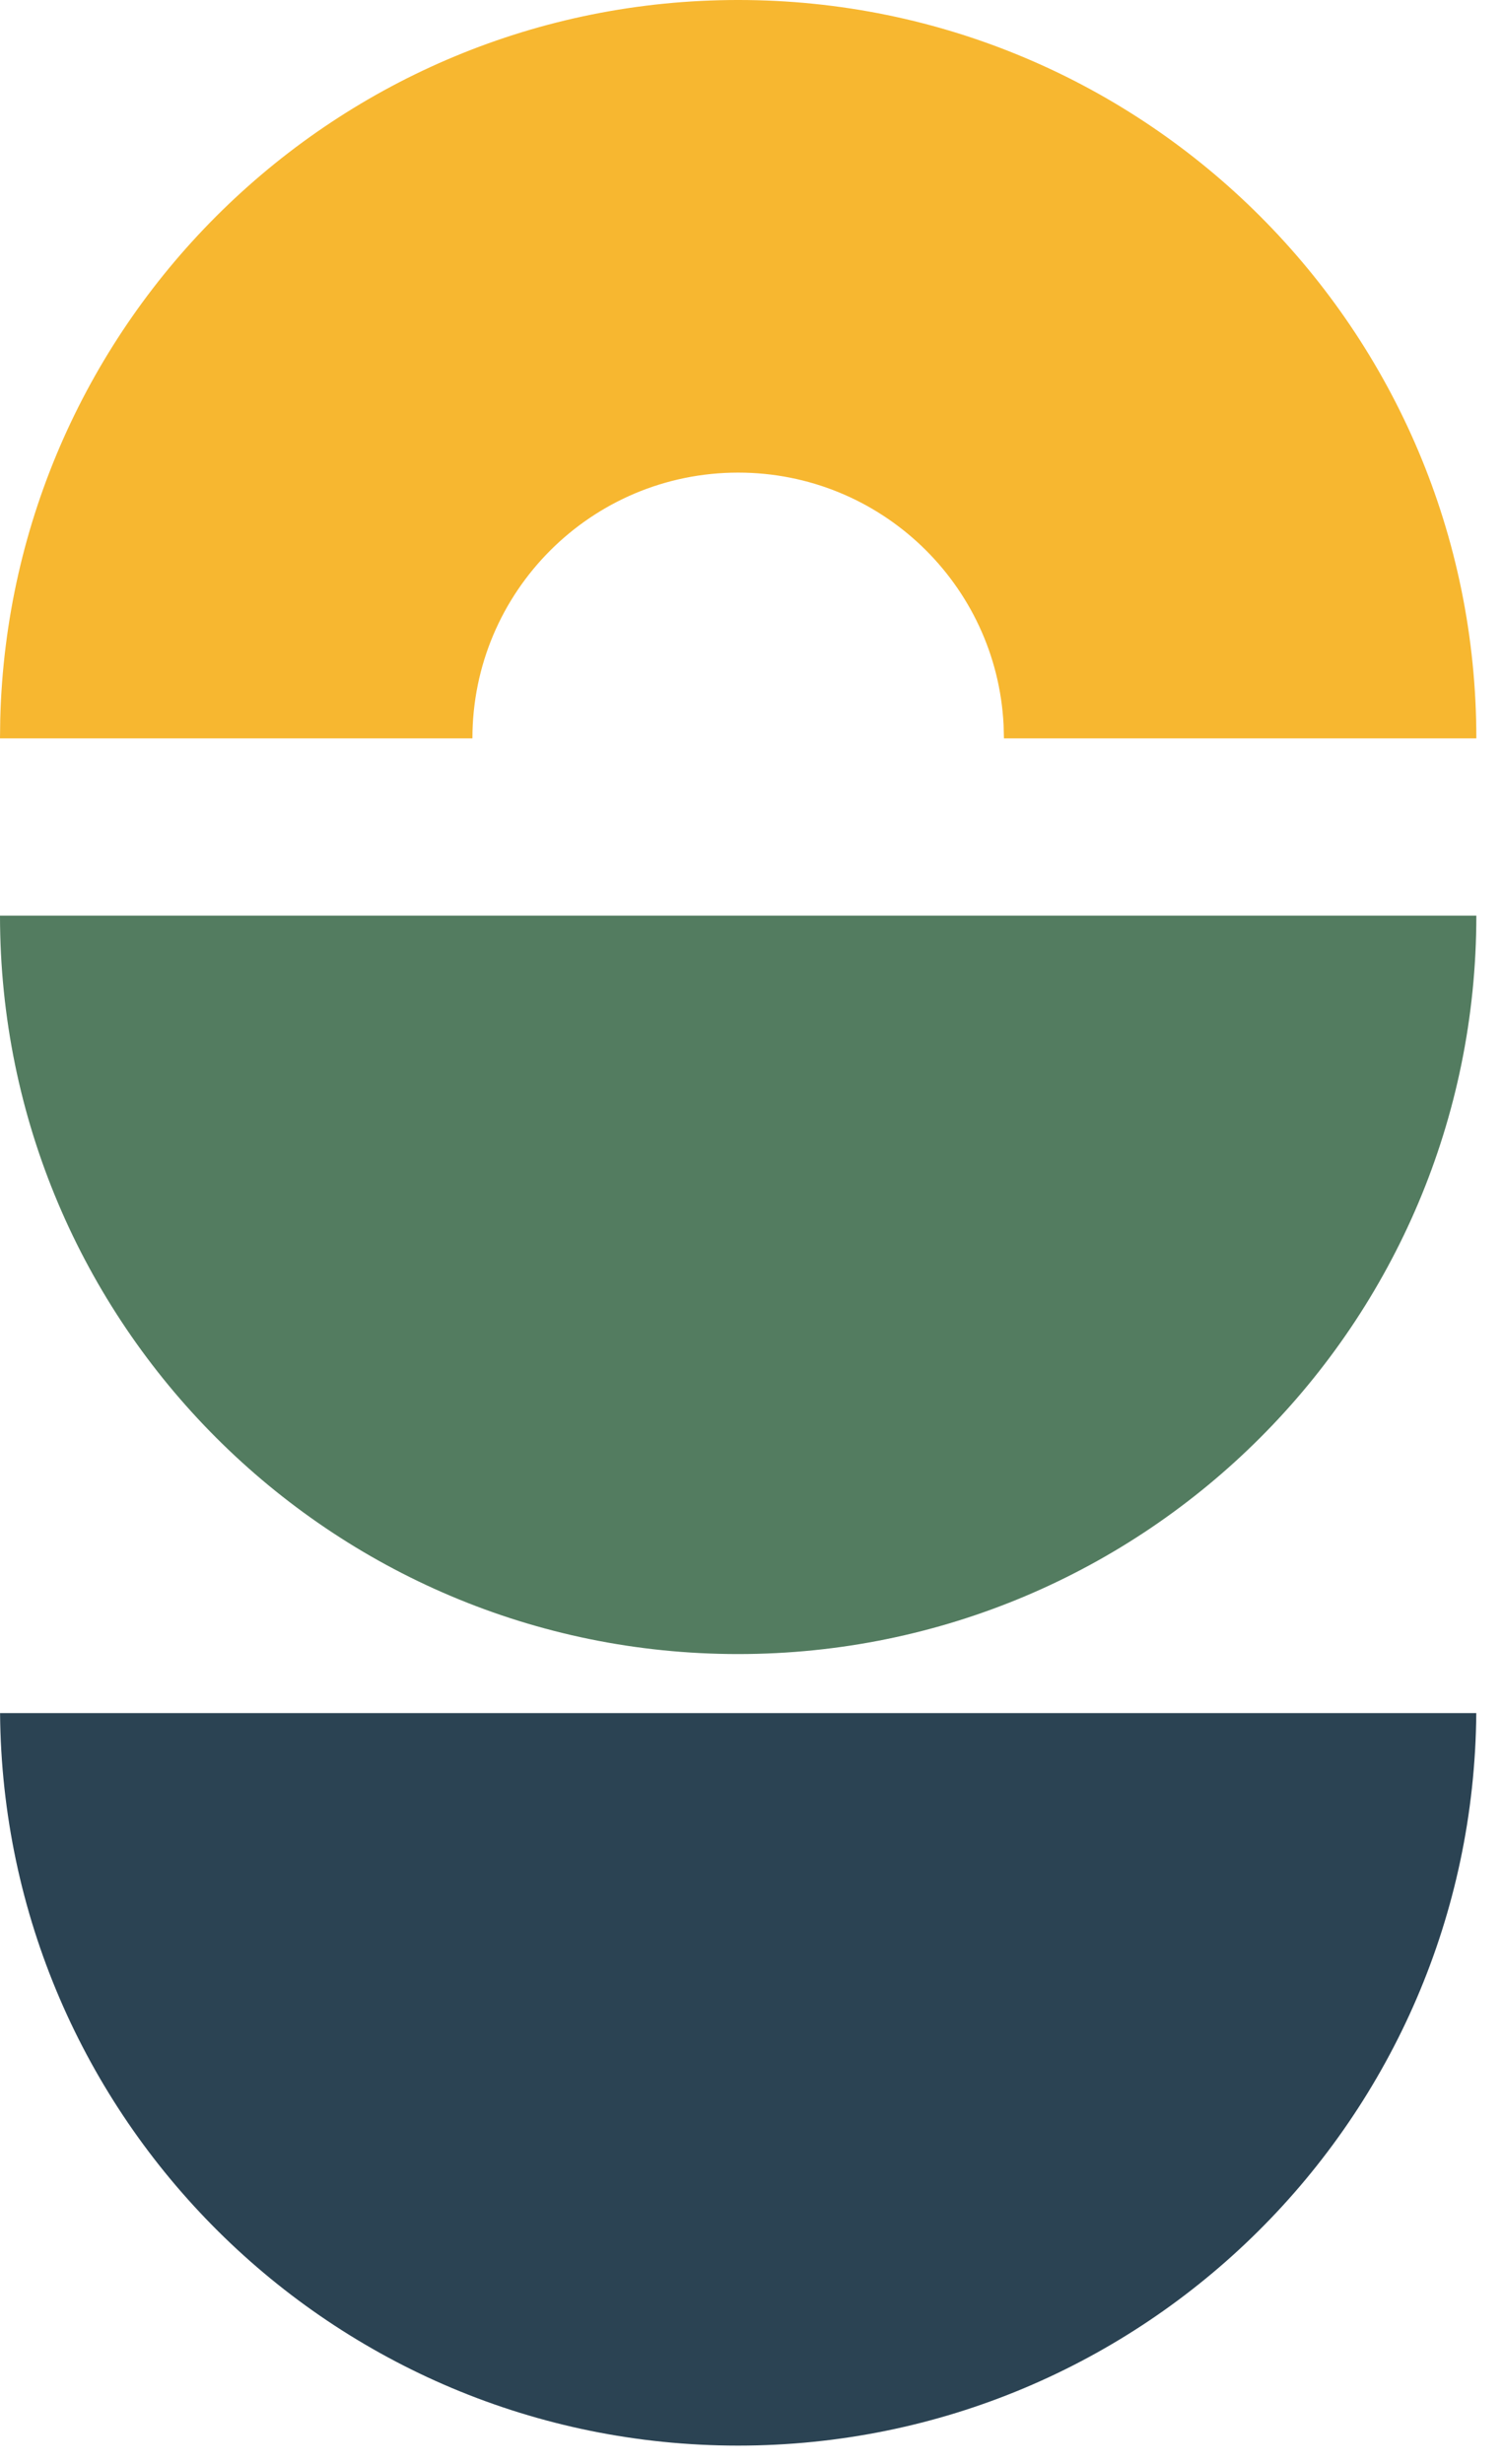
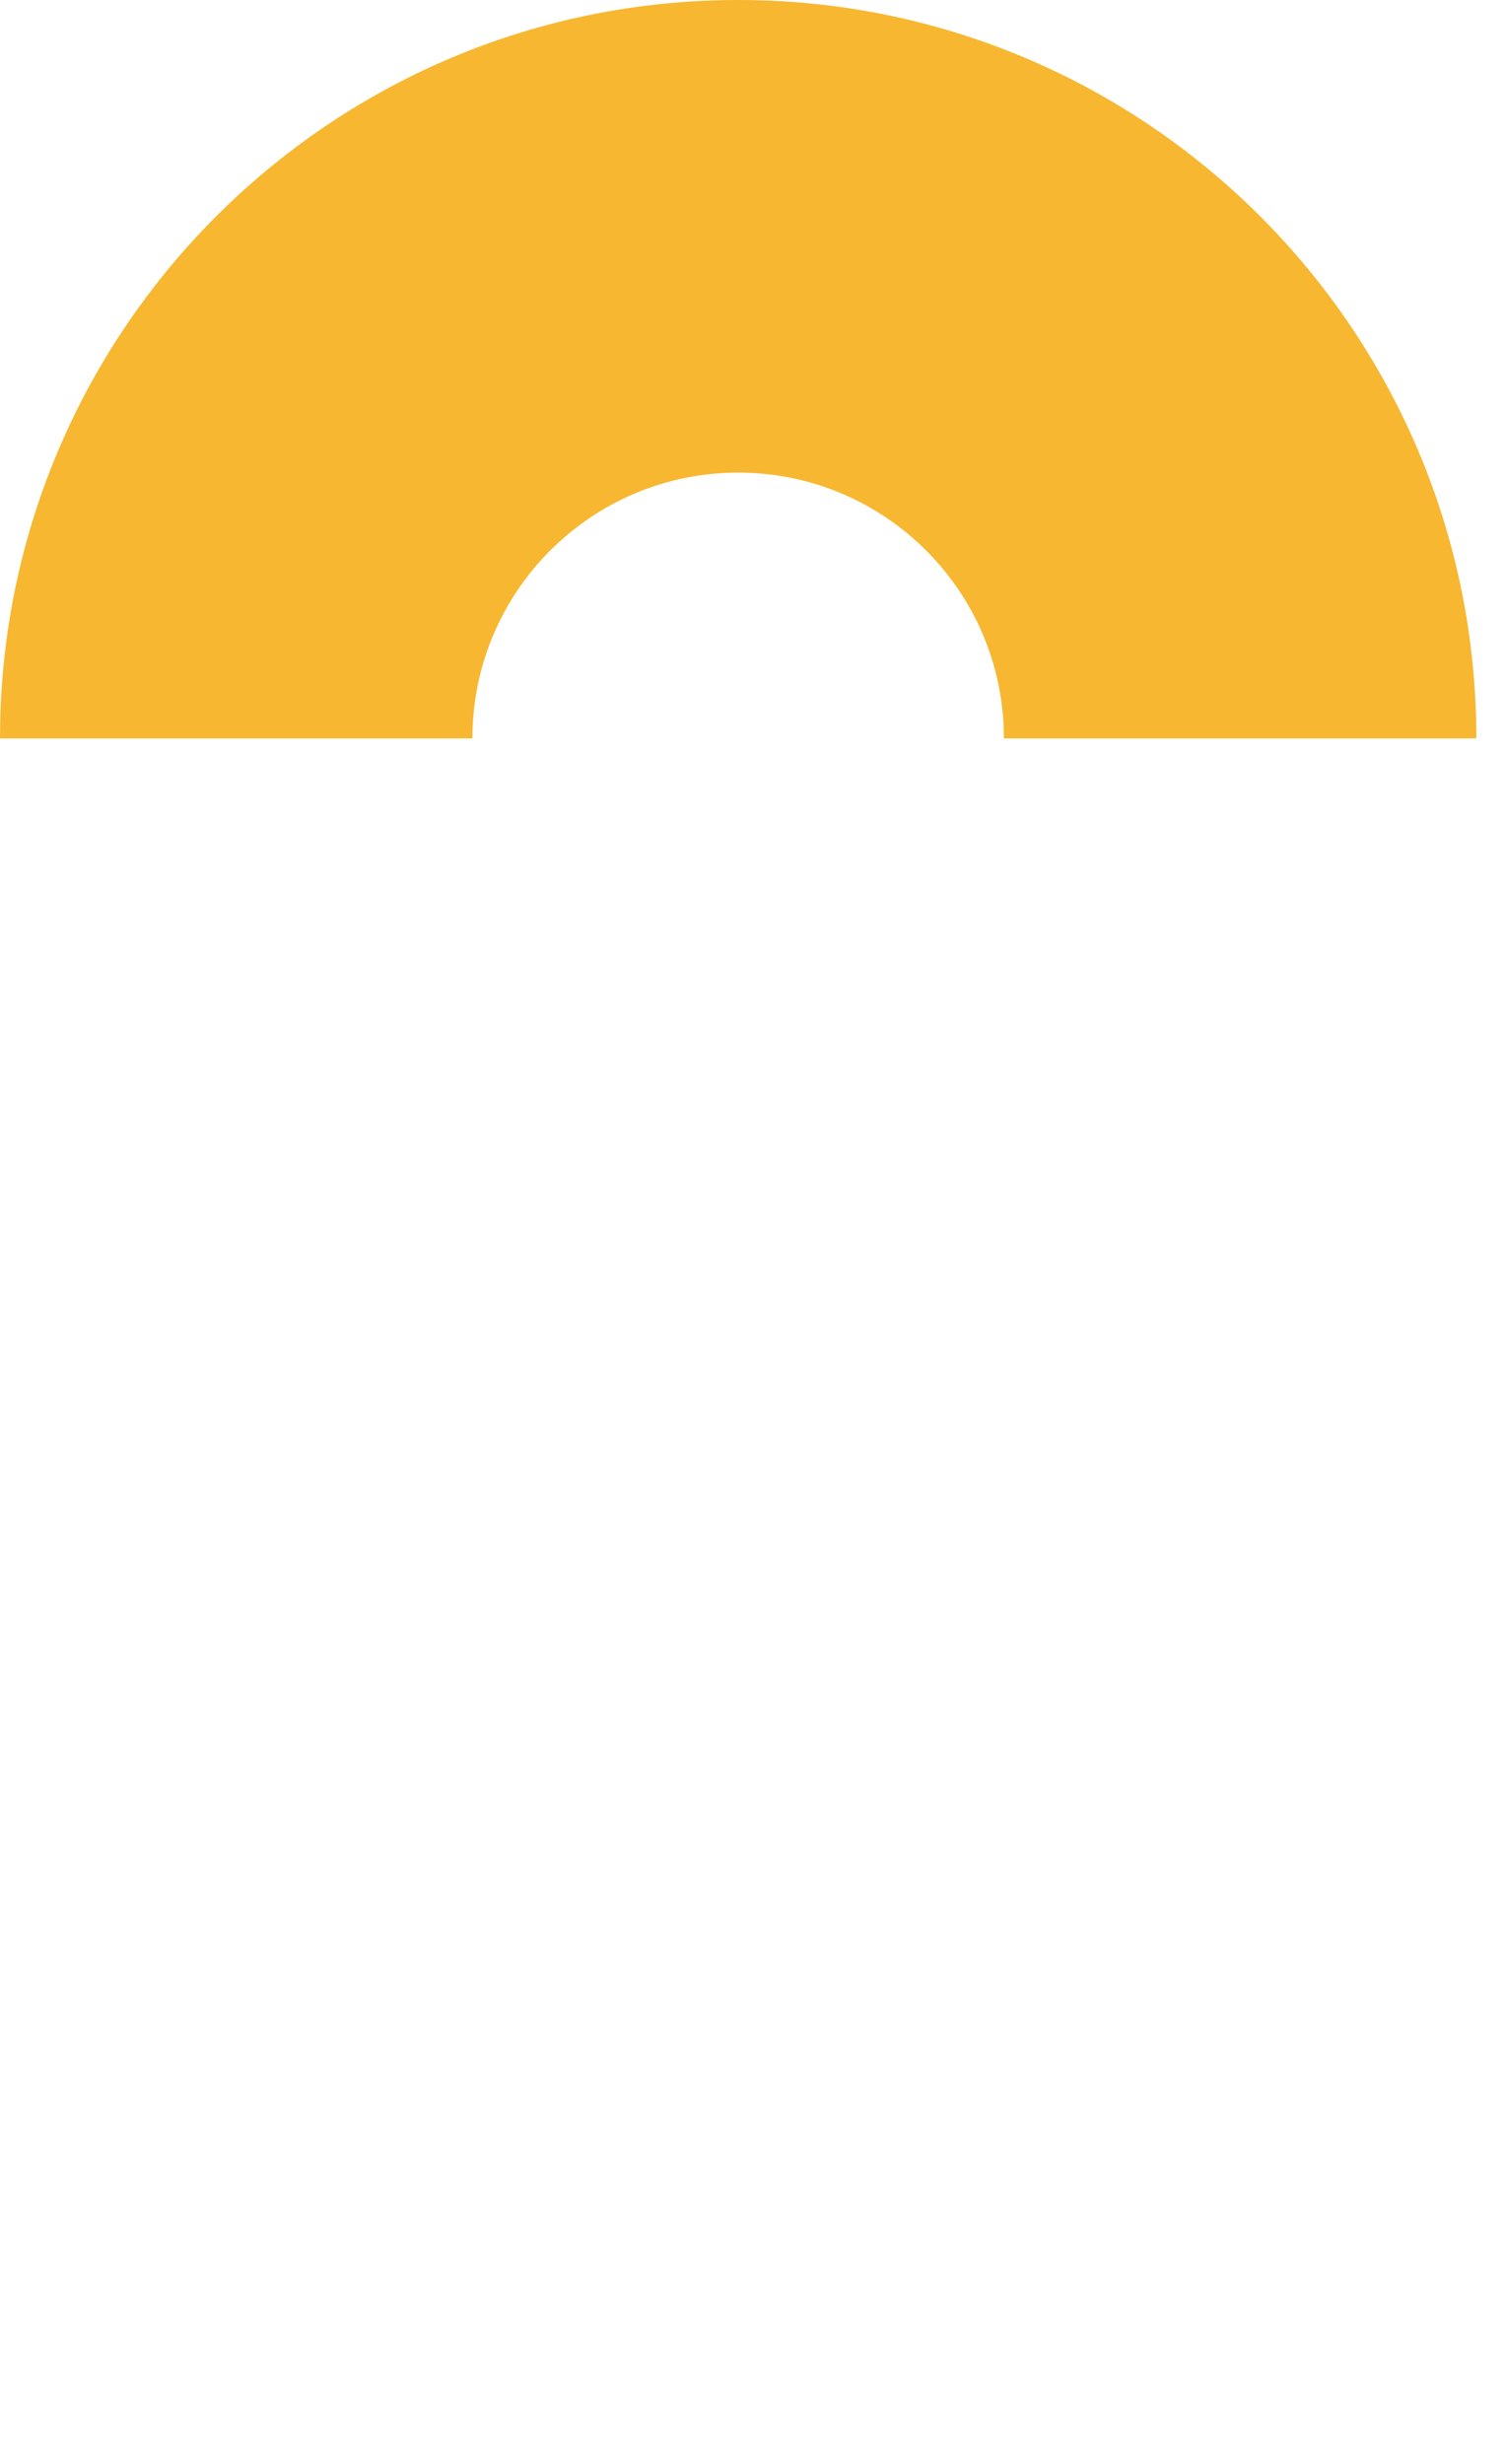
<svg xmlns="http://www.w3.org/2000/svg" width="25" height="41" viewBox="0 0 25 41" fill="none">
  <path d="M24.573 12.287C24.573 5.501 19.073 0 12.287 -9.15527e-05C5.607 -9.15527e-05 0.172 5.331 0.004 11.97L0 12.287H7.863C7.863 9.844 9.844 7.864 12.287 7.864C14.653 7.864 16.586 9.722 16.704 12.059L16.71 12.287H24.573Z" fill="#F7B730" />
-   <path d="M12.286 40.694C19.039 40.694 24.519 35.246 24.572 28.505H0.001C0.054 35.246 5.533 40.694 12.286 40.694Z" fill="#2B4353" />
-   <path d="M12.287 27.523C19.073 27.522 24.573 22.021 24.573 15.235H0C0 22.021 5.501 27.523 12.287 27.523Z" fill="#537C60" />
</svg>